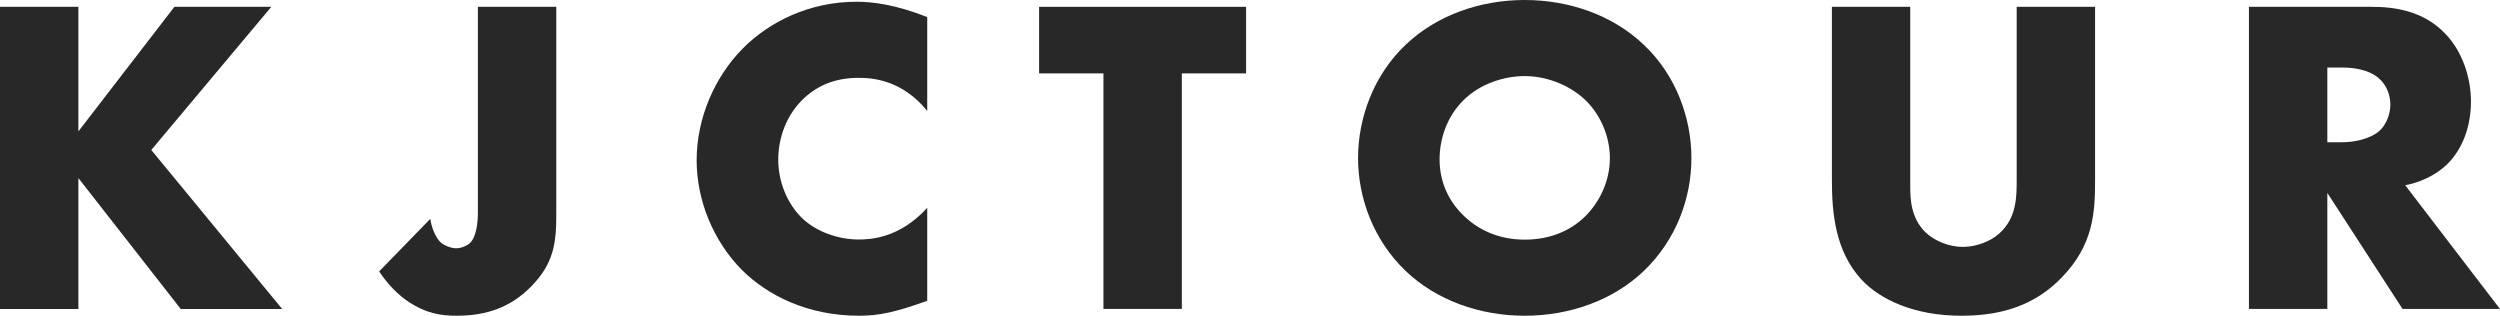
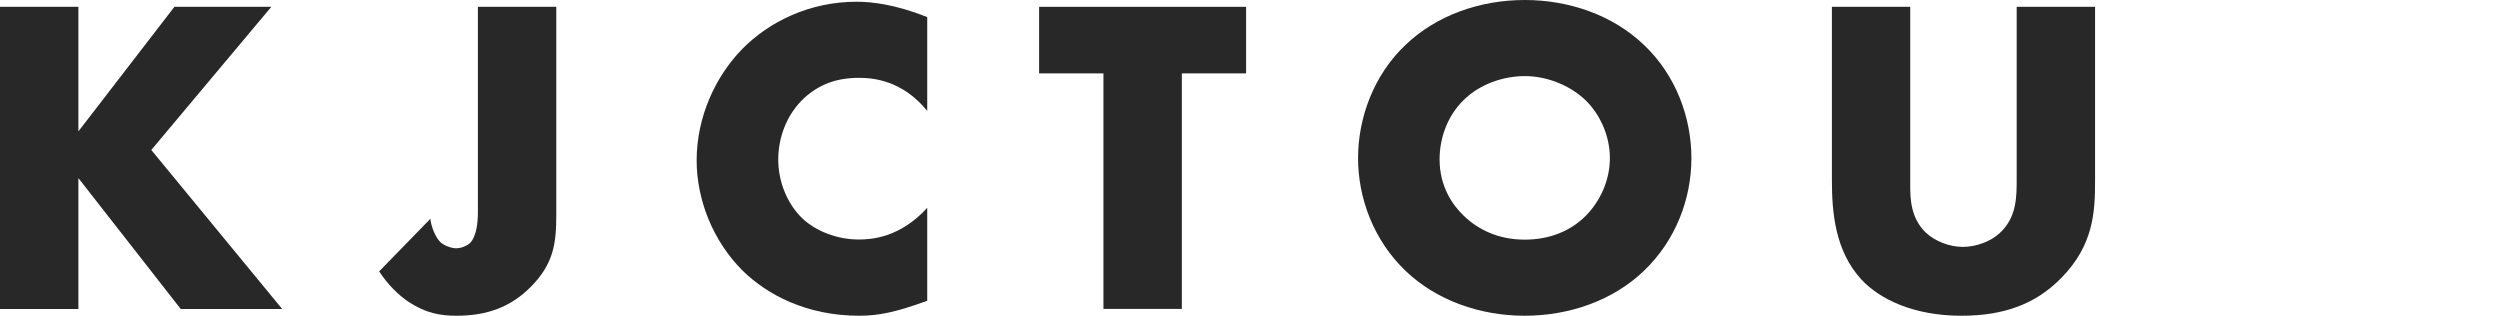
<svg xmlns="http://www.w3.org/2000/svg" id="_レイヤー_2" data-name="レイヤー 2" viewBox="0 0 359.08 45.35">
  <defs>
    <style> .cls-1 { fill: #282828; } </style>
  </defs>
  <g id="_レイヤー_1-2" data-name="レイヤー 1">
    <g>
      <path class="cls-1" d="M11.26,18.87L25.05.98h13.92l-17.24,20.56,18.8,22.84h-14.57l-14.7-18.8v18.8H0V.98h11.26v17.89Z" />
      <path class="cls-1" d="M79.9.98v29.86c0,4.03-.33,7.03-3.71,10.41-2.86,2.86-6.25,4.1-10.61,4.1-2.41,0-4.42-.39-6.83-1.95-1.56-1.04-3.06-2.54-4.29-4.42l7.35-7.55c.13,1.17.78,2.8,1.56,3.45.59.46,1.5.78,2.15.78.72,0,1.5-.33,1.95-.72.98-.91,1.17-3.06,1.17-4.36V.98h11.26Z" />
      <path class="cls-1" d="M133.18,43.2c-4.49,1.63-6.96,2.15-9.76,2.15-7.55,0-13.21-2.99-16.79-6.51-4.23-4.23-6.57-10.15-6.57-15.81,0-6.18,2.67-12.04,6.57-16.01,3.84-3.9,9.63-6.77,16.4-6.77,2.08,0,5.46.33,10.15,2.21v13.47c-3.64-4.49-7.94-4.75-9.82-4.75-3.25,0-5.73.98-7.81,2.86-2.67,2.47-3.77,5.86-3.77,8.91s1.24,6.31,3.51,8.46c1.89,1.76,4.88,2.99,8.07,2.99,1.69,0,5.86-.2,9.82-4.55v13.34Z" />
      <path class="cls-1" d="M169.75,10.54v33.83h-11.26V10.54h-9.24V.98h29.73v9.56h-9.24Z" />
      <path class="cls-1" d="M236.11,38.91c-4.42,4.23-10.67,6.44-17.11,6.44s-12.69-2.21-17.11-6.44c-4.62-4.42-6.83-10.48-6.83-16.2s2.21-11.91,6.83-16.27c4.42-4.23,10.67-6.44,17.11-6.44s12.69,2.21,17.11,6.44c4.62,4.36,6.83,10.48,6.83,16.27s-2.21,11.78-6.83,16.2ZM210.22,14.38c-2.34,2.28-3.45,5.47-3.45,8.52,0,3.84,1.82,6.51,3.45,8.07,2.08,2.02,5.01,3.45,8.78,3.45s6.7-1.37,8.72-3.38c2.02-2.02,3.51-5.01,3.51-8.33s-1.5-6.38-3.51-8.33c-2.41-2.28-5.73-3.45-8.72-3.45s-6.44,1.11-8.78,3.45Z" />
      <path class="cls-1" d="M274.37.98v25.7c0,1.82.06,4.62,2.21,6.7,1.3,1.24,3.38,2.08,5.33,2.08s3.97-.78,5.21-1.89c2.6-2.28,2.54-5.46,2.54-7.87V.98h11.26v24.92c0,4.55-.2,9.3-4.88,14.05-3.64,3.71-8.2,5.4-14.31,5.4-6.83,0-11.71-2.34-14.38-5.21-3.77-4.1-4.23-9.63-4.23-14.25V.98h11.26Z" />
-       <path class="cls-1" d="M340.6.98c3.25,0,7.42.52,10.6,3.84,2.47,2.54,3.71,6.31,3.71,9.76,0,3.71-1.3,6.96-3.45,9.04-1.69,1.63-3.97,2.6-5.99,2.99l13.6,17.76h-13.99l-10.8-16.66v16.66h-11.26V.98h17.57ZM334.29,20.43h2.15c1.69,0,4.1-.46,5.46-1.76.85-.85,1.43-2.28,1.43-3.64s-.52-2.73-1.5-3.64c-1.04-1.04-2.93-1.69-5.4-1.69h-2.15v10.74Z" />
    </g>
  </g>
</svg>